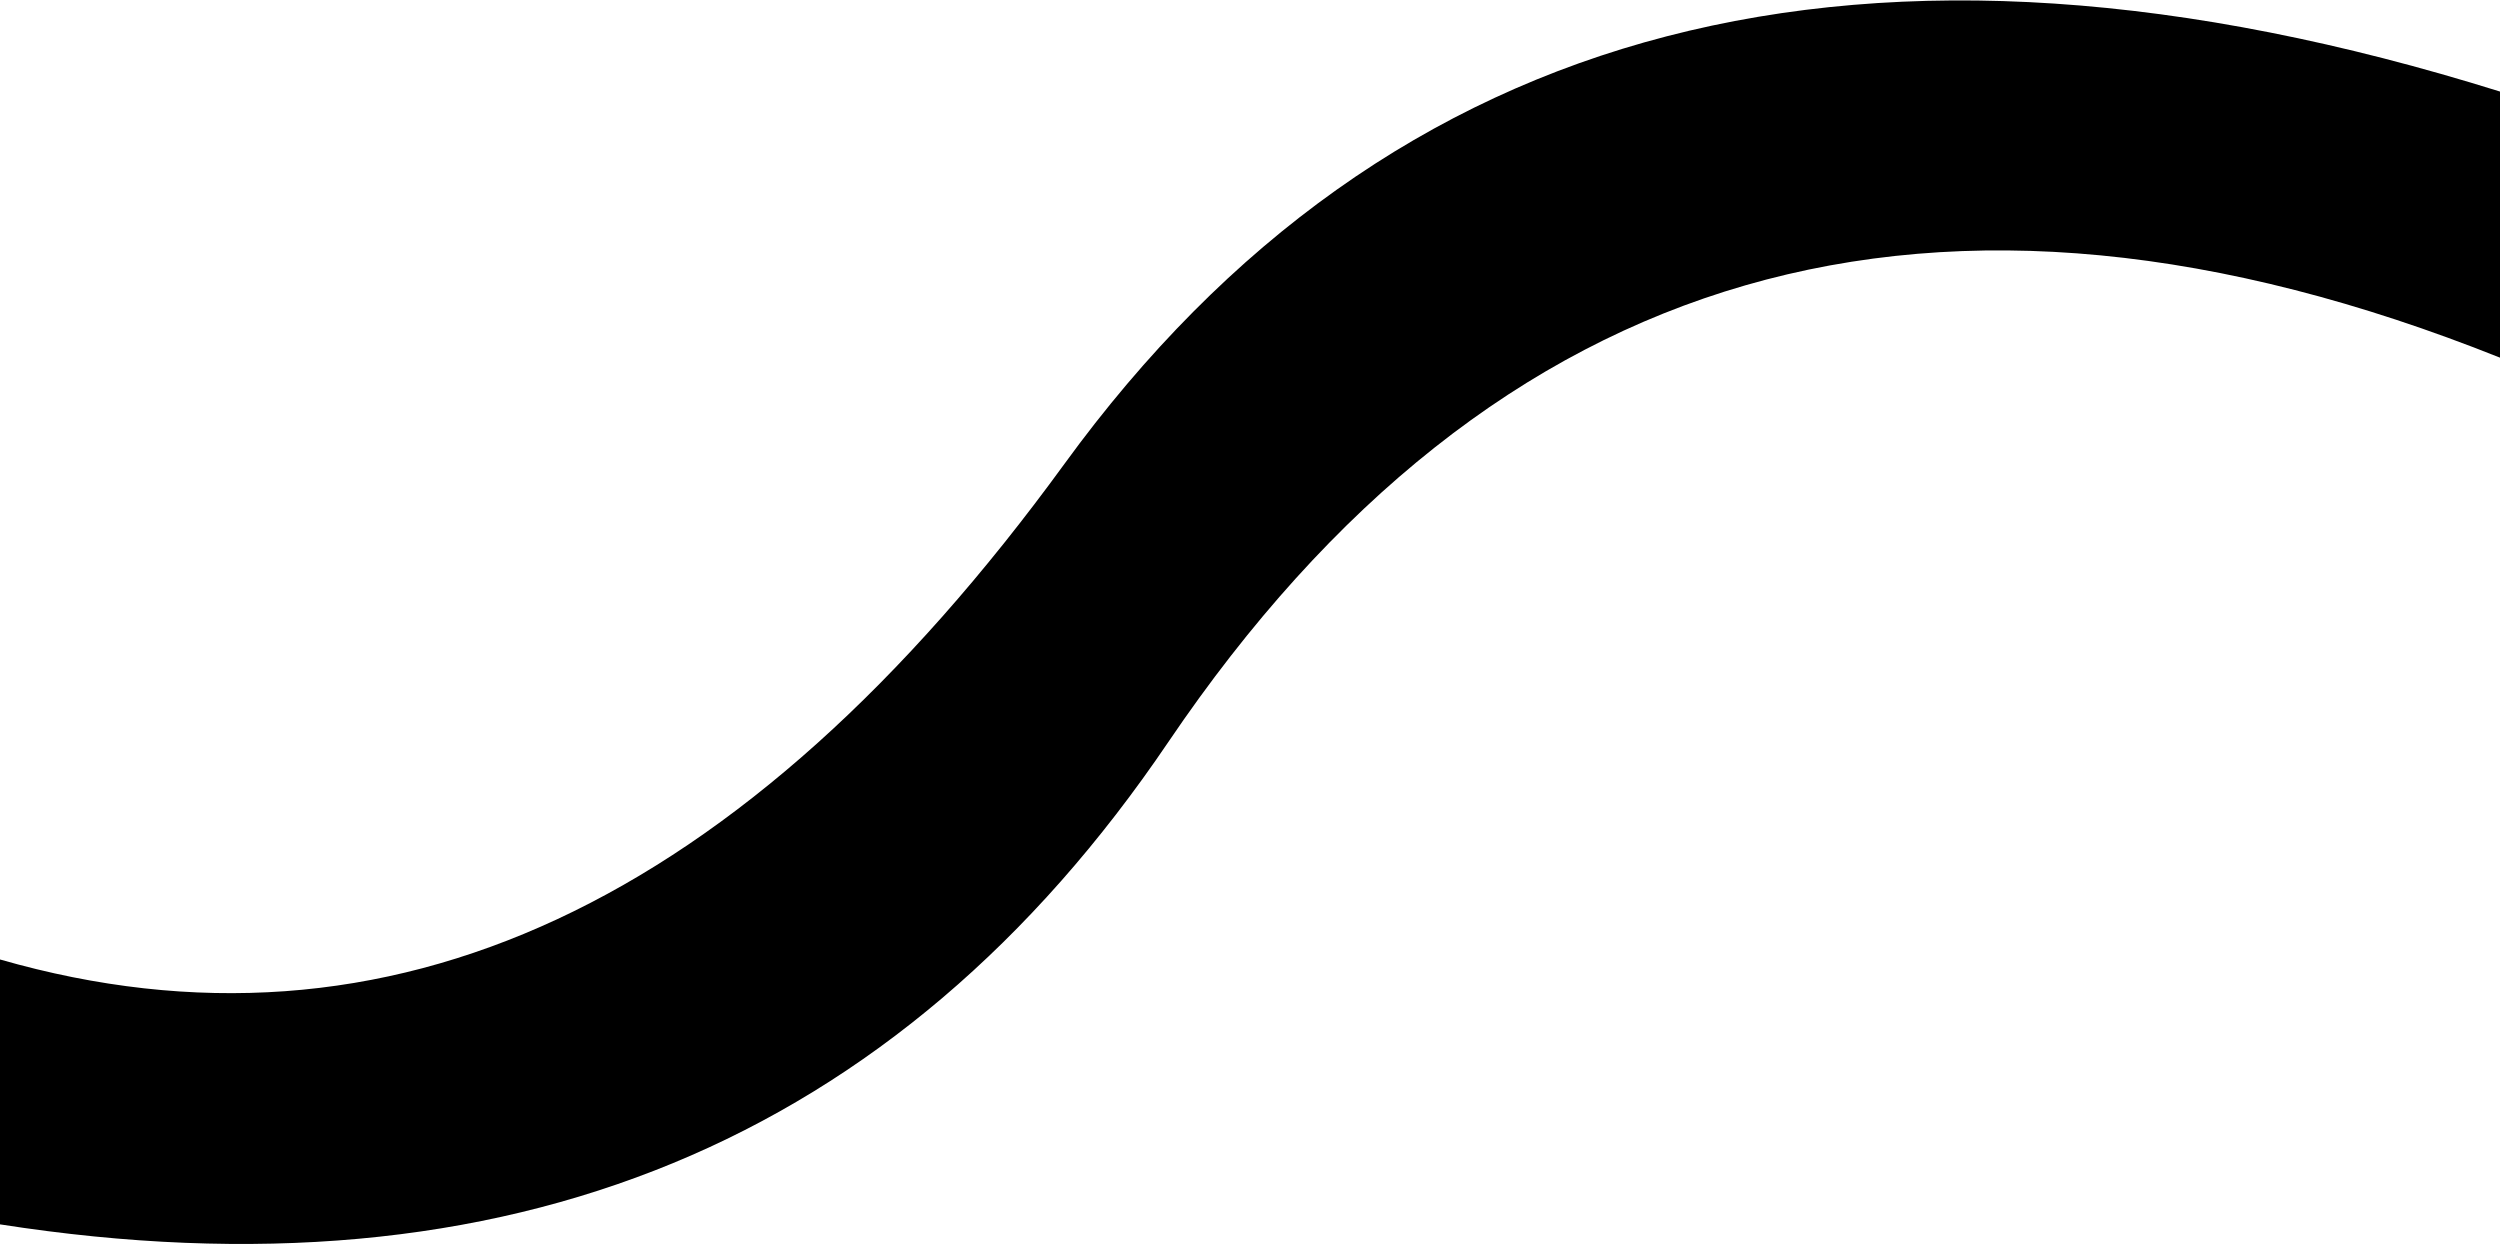
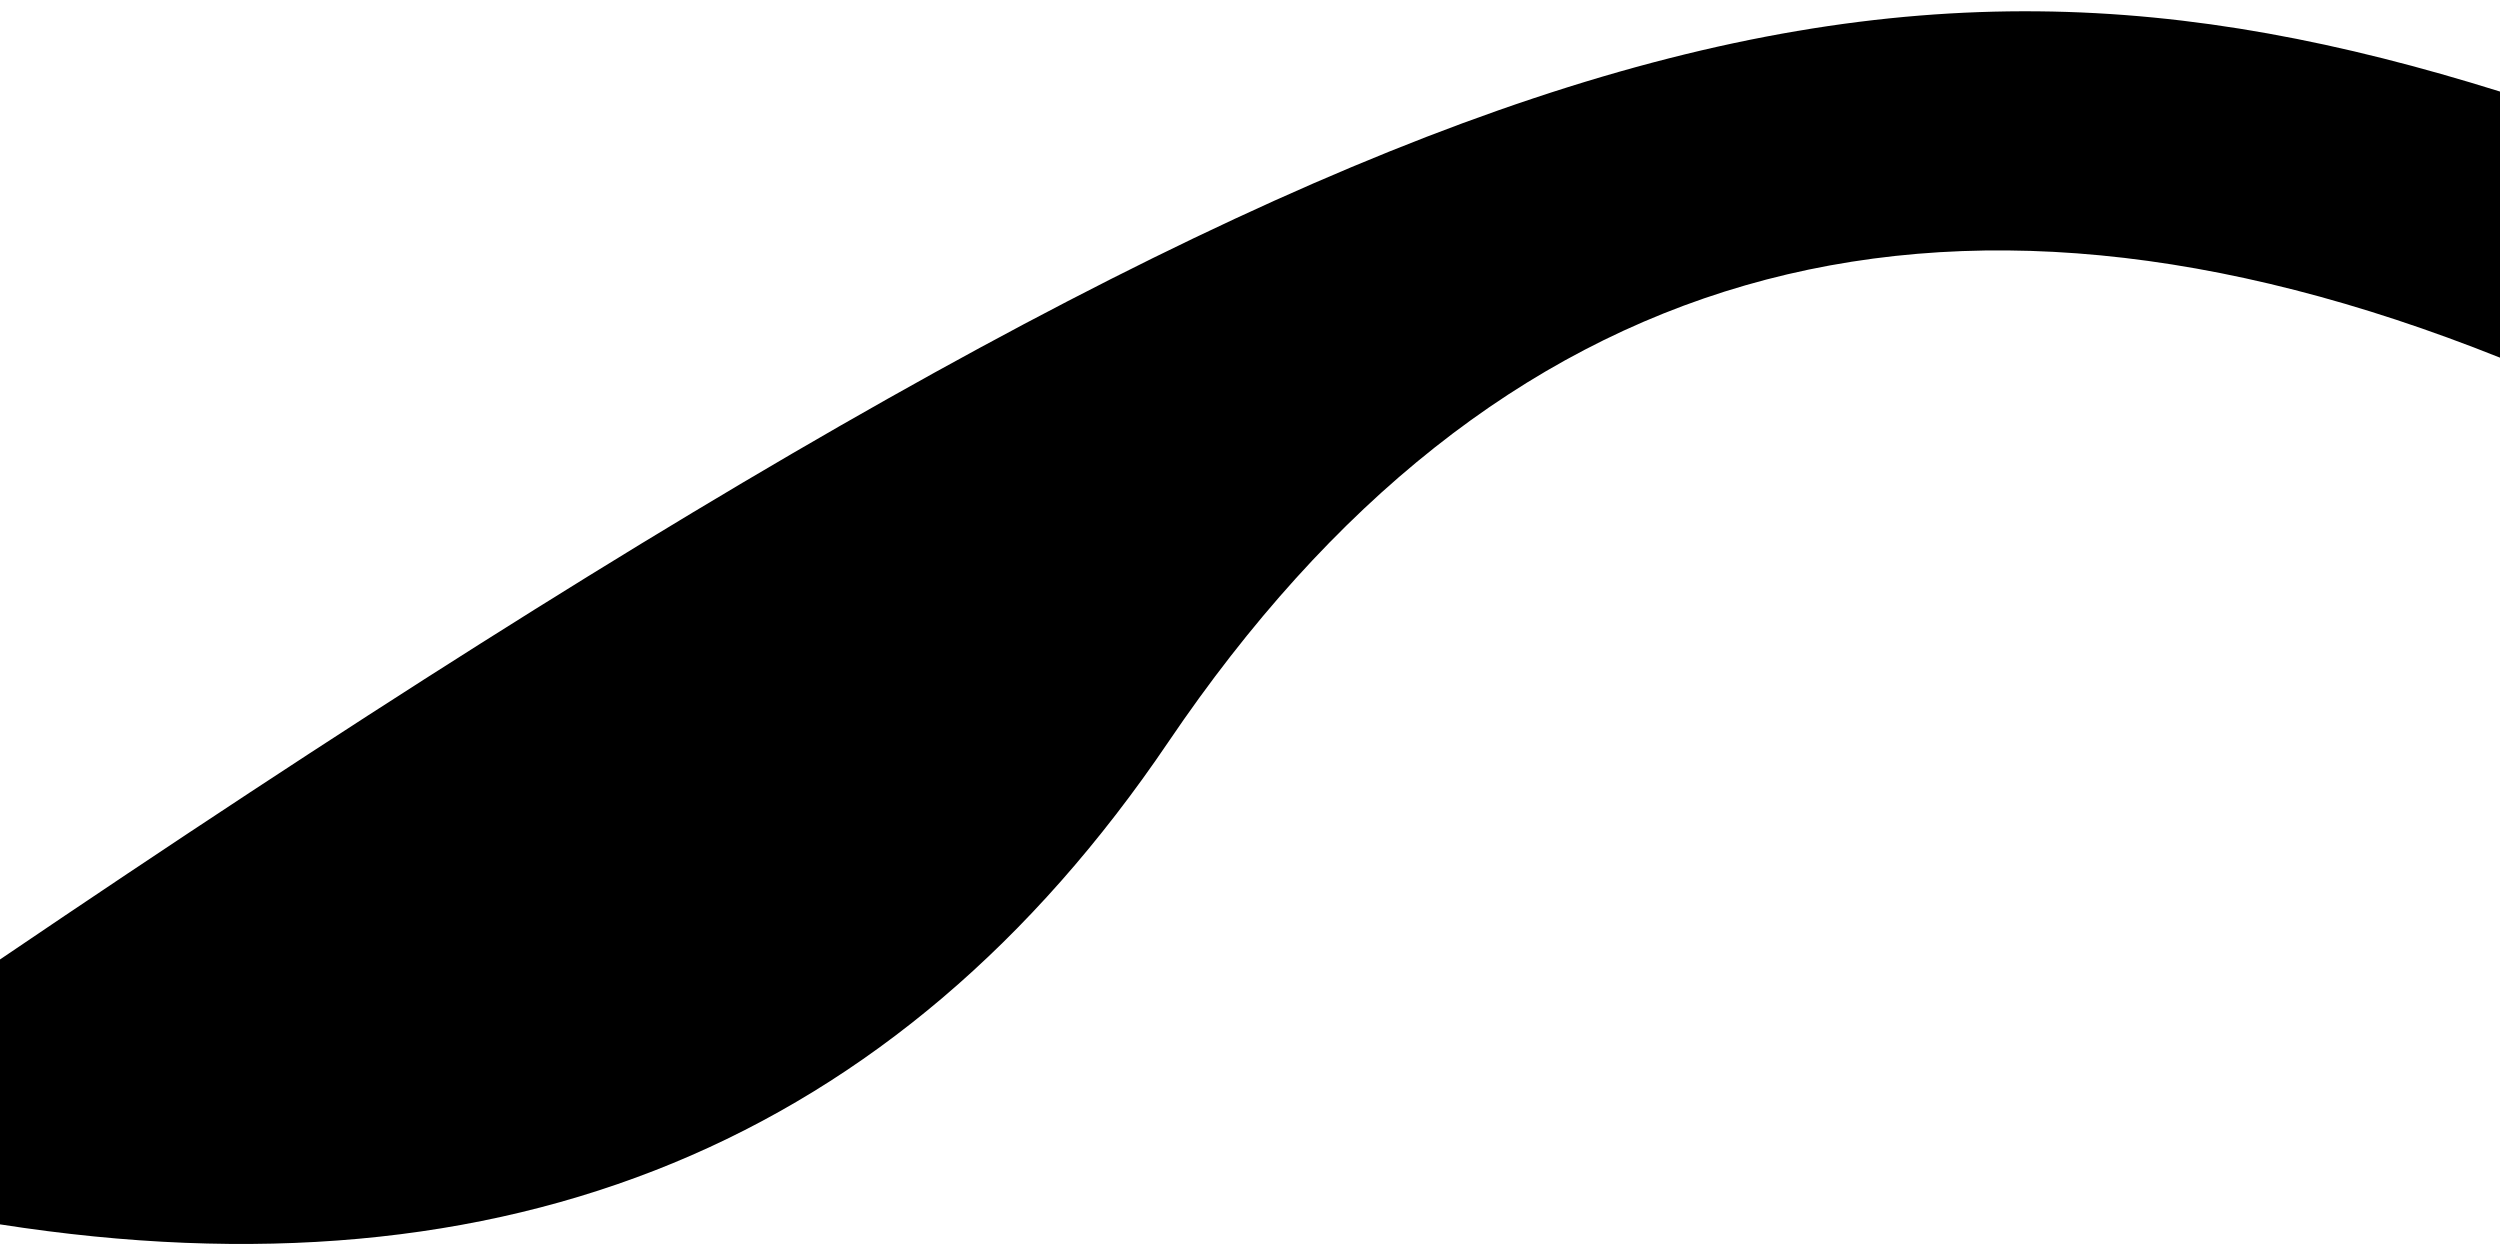
<svg xmlns="http://www.w3.org/2000/svg" width="2048px" height="1020px" viewBox="0 0 2048 1020" version="1.1">
  <title>Path</title>
  <g id="Page-1" stroke="none" stroke-width="1" fill="none" fill-rule="evenodd">
    <g id="ValueProp1" transform="translate(-589, -856)" fill="color(display-p3 0.000 0.000 0.000)">
-       <path d="M589,1642 C907,1733.333 1197.667,1598 1461,1236 C1726.754,870.672 2118.754,769.005 2637,931 L2637,1149 C2176.333,965 1812.667,1070 1546,1464 C1323.859,1792.214 1004.859,1923.88 589,1859 L589,1642 Z" id="Path" />
+       <path d="M589,1642 C1726.754,870.672 2118.754,769.005 2637,931 L2637,1149 C2176.333,965 1812.667,1070 1546,1464 C1323.859,1792.214 1004.859,1923.88 589,1859 L589,1642 Z" id="Path" />
    </g>
  </g>
</svg>